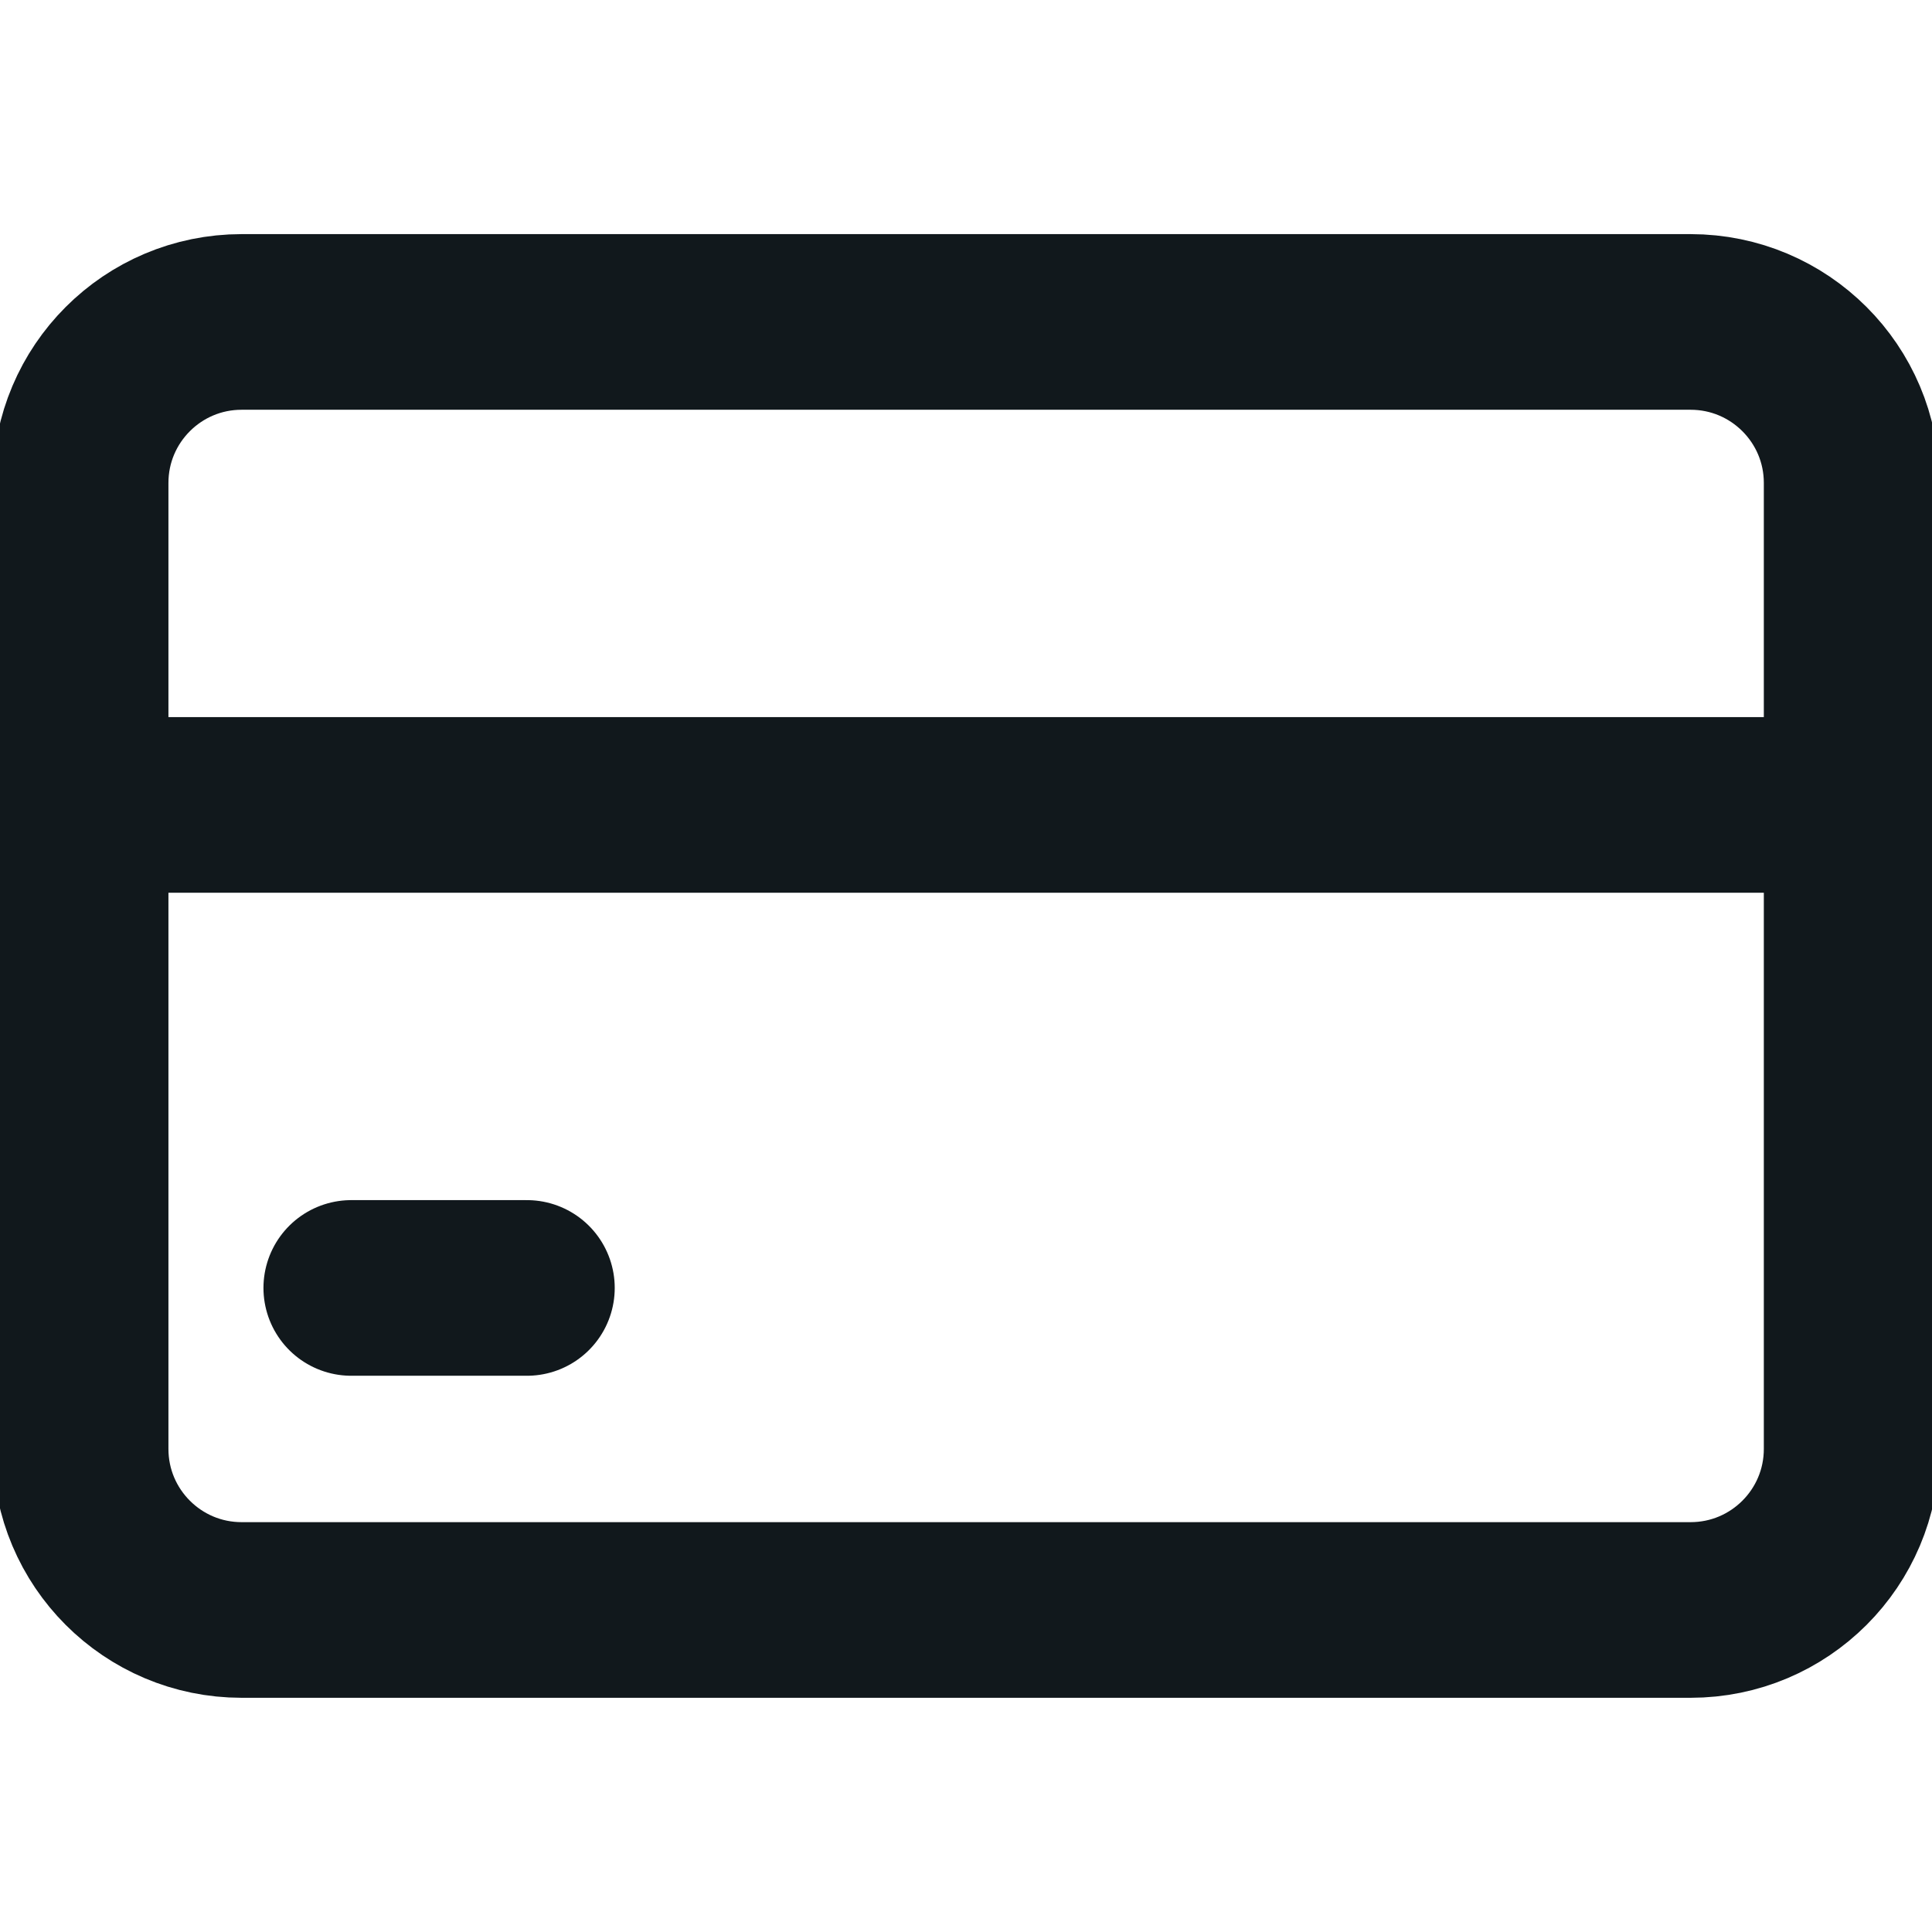
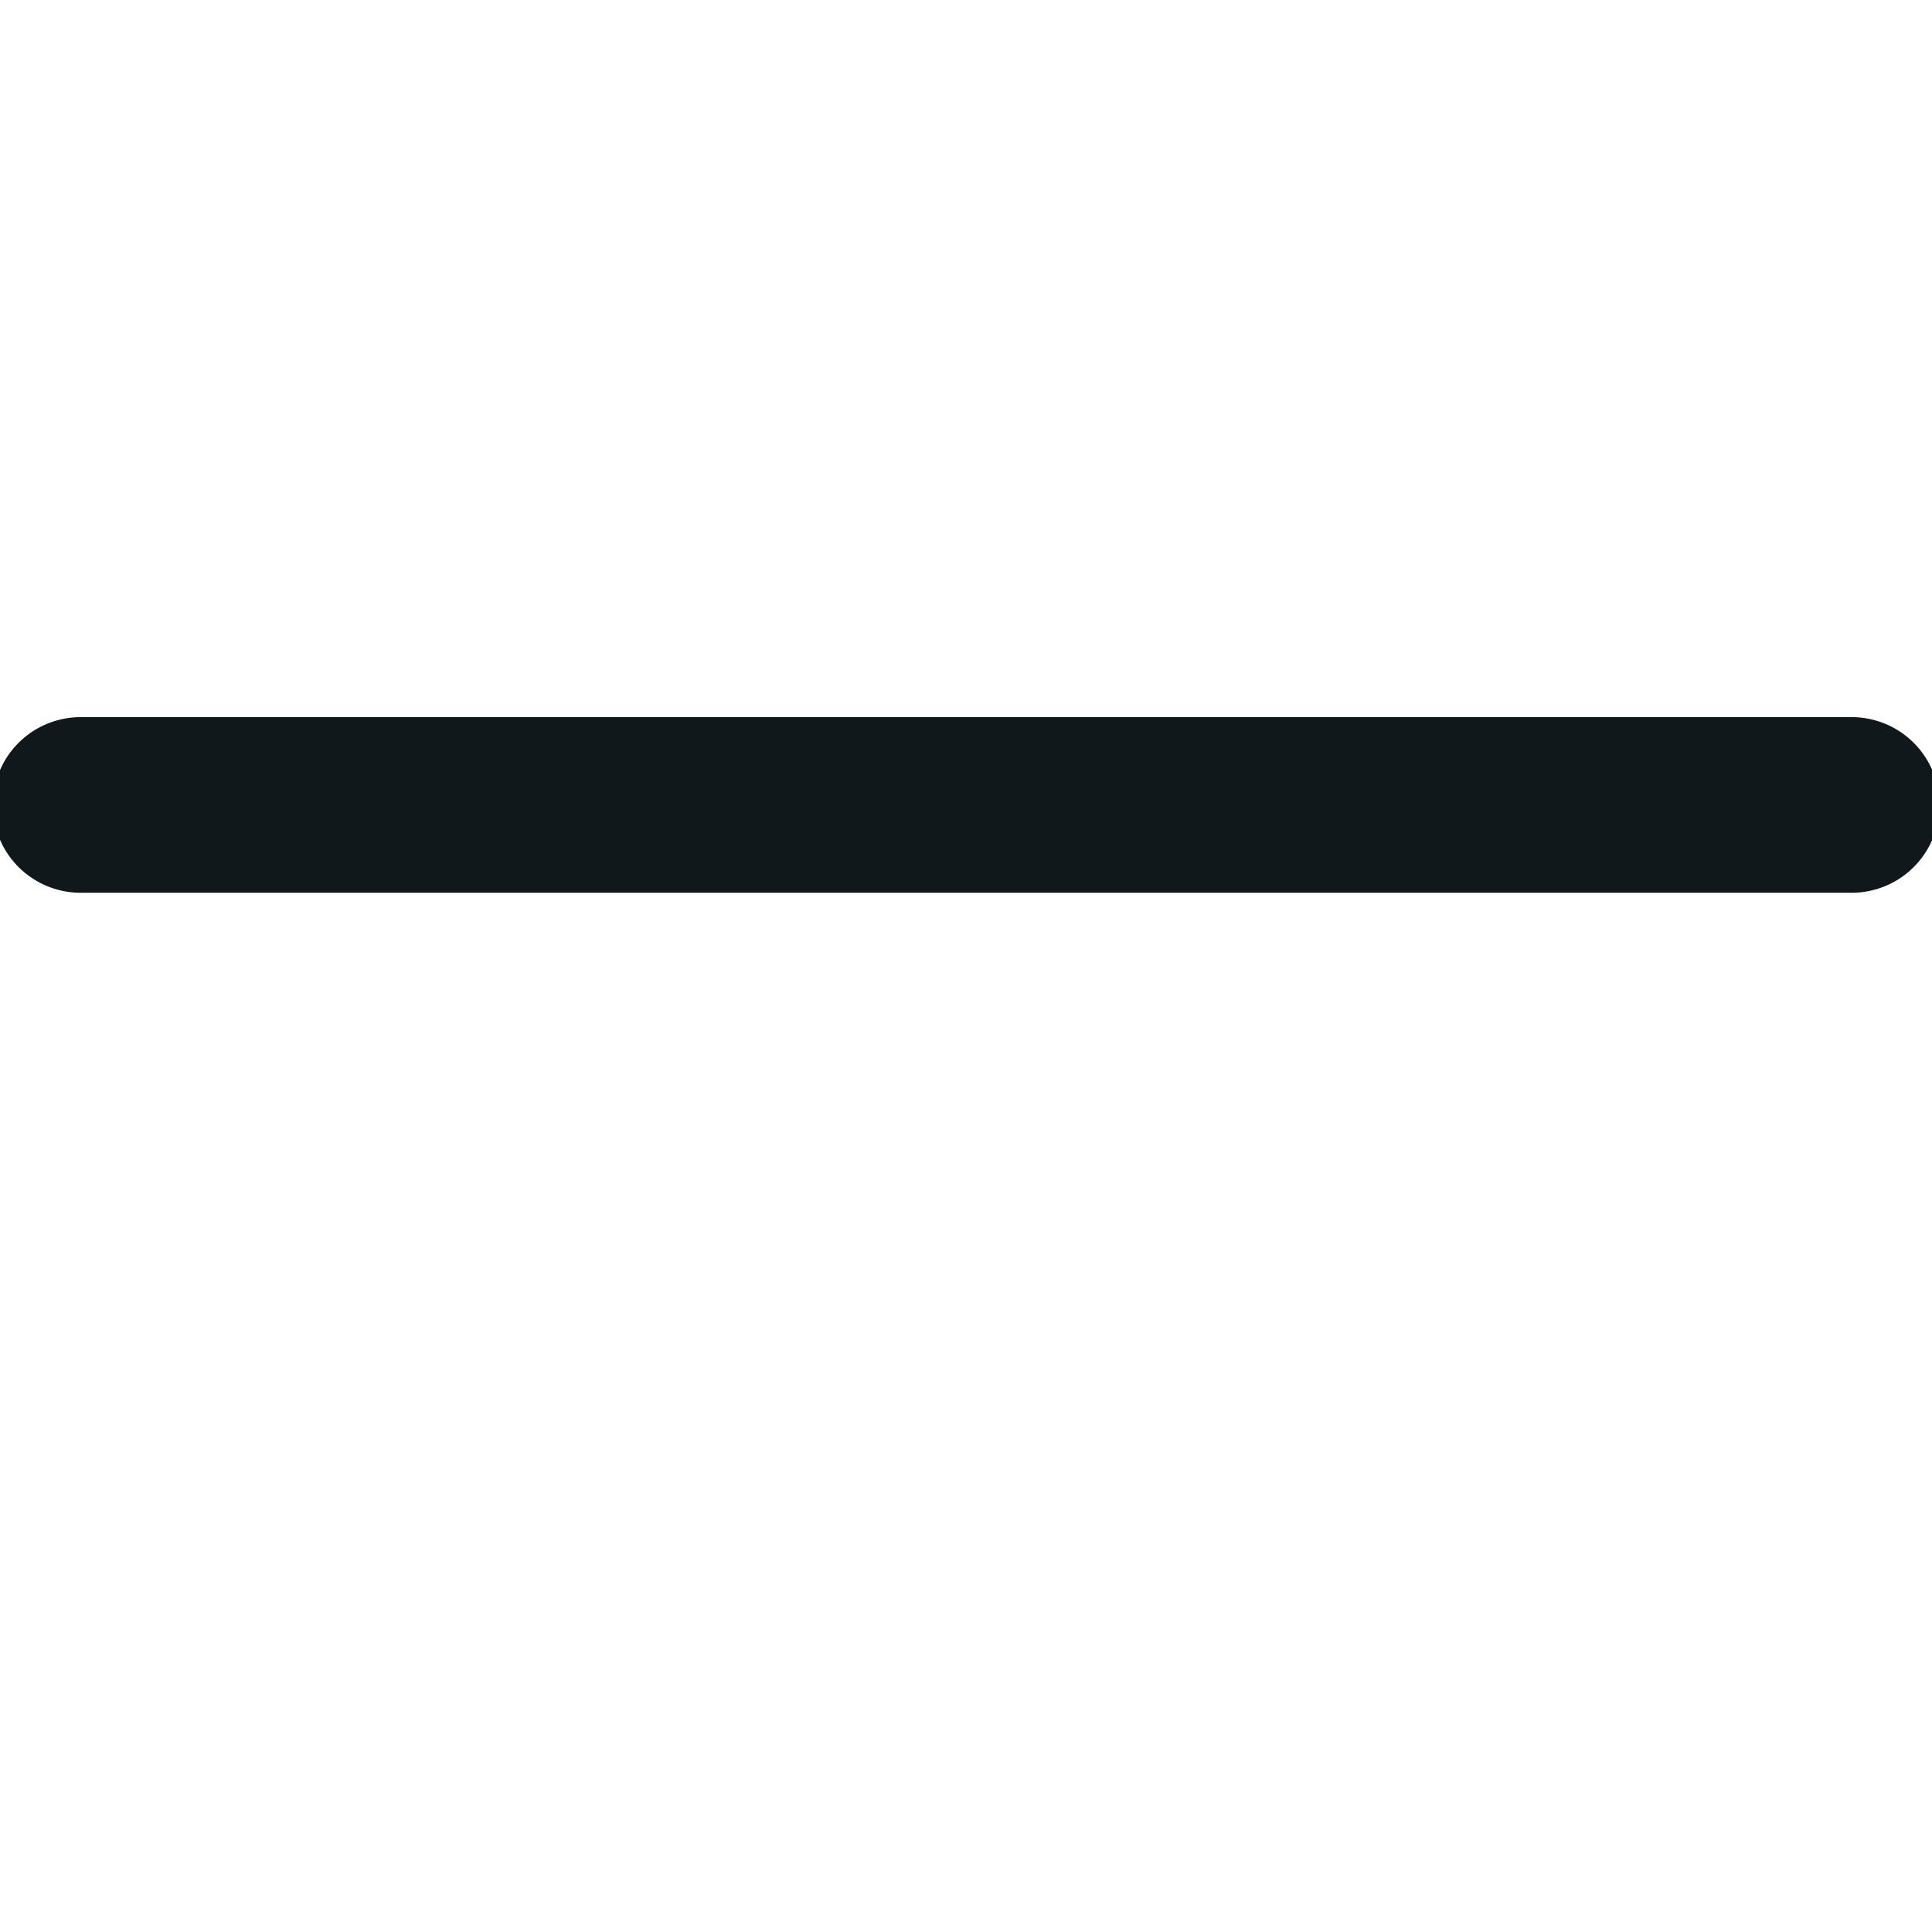
<svg xmlns="http://www.w3.org/2000/svg" width="22" height="22" viewBox="0 0 22 22" fill="none">
  <g clip-path="url(#clip0_1806_1849)">
-     <path d="M19.251 3.666H2.751C1.739 3.666 0.918 4.487 0.918 5.499V16.499C0.918 17.512 1.739 18.333 2.751 18.333H19.251C20.264 18.333 21.085 17.512 21.085 16.499V5.499C21.085 4.487 20.264 3.666 19.251 3.666Z" stroke="#11181C" stroke-width="2" stroke-linecap="round" stroke-linejoin="round" />
    <path d="M0.918 9.166H21.085" stroke="#11181C" stroke-width="2" stroke-linecap="round" stroke-linejoin="round" />
-     <path d="M4 14.666H6" stroke="#11181C" stroke-width="2" stroke-linecap="round" />
  </g>
  <defs>
    <clipPath id="clip0_1806_1849">
      <rect width="22" height="22" fill="white" />
    </clipPath>
  </defs>
</svg>